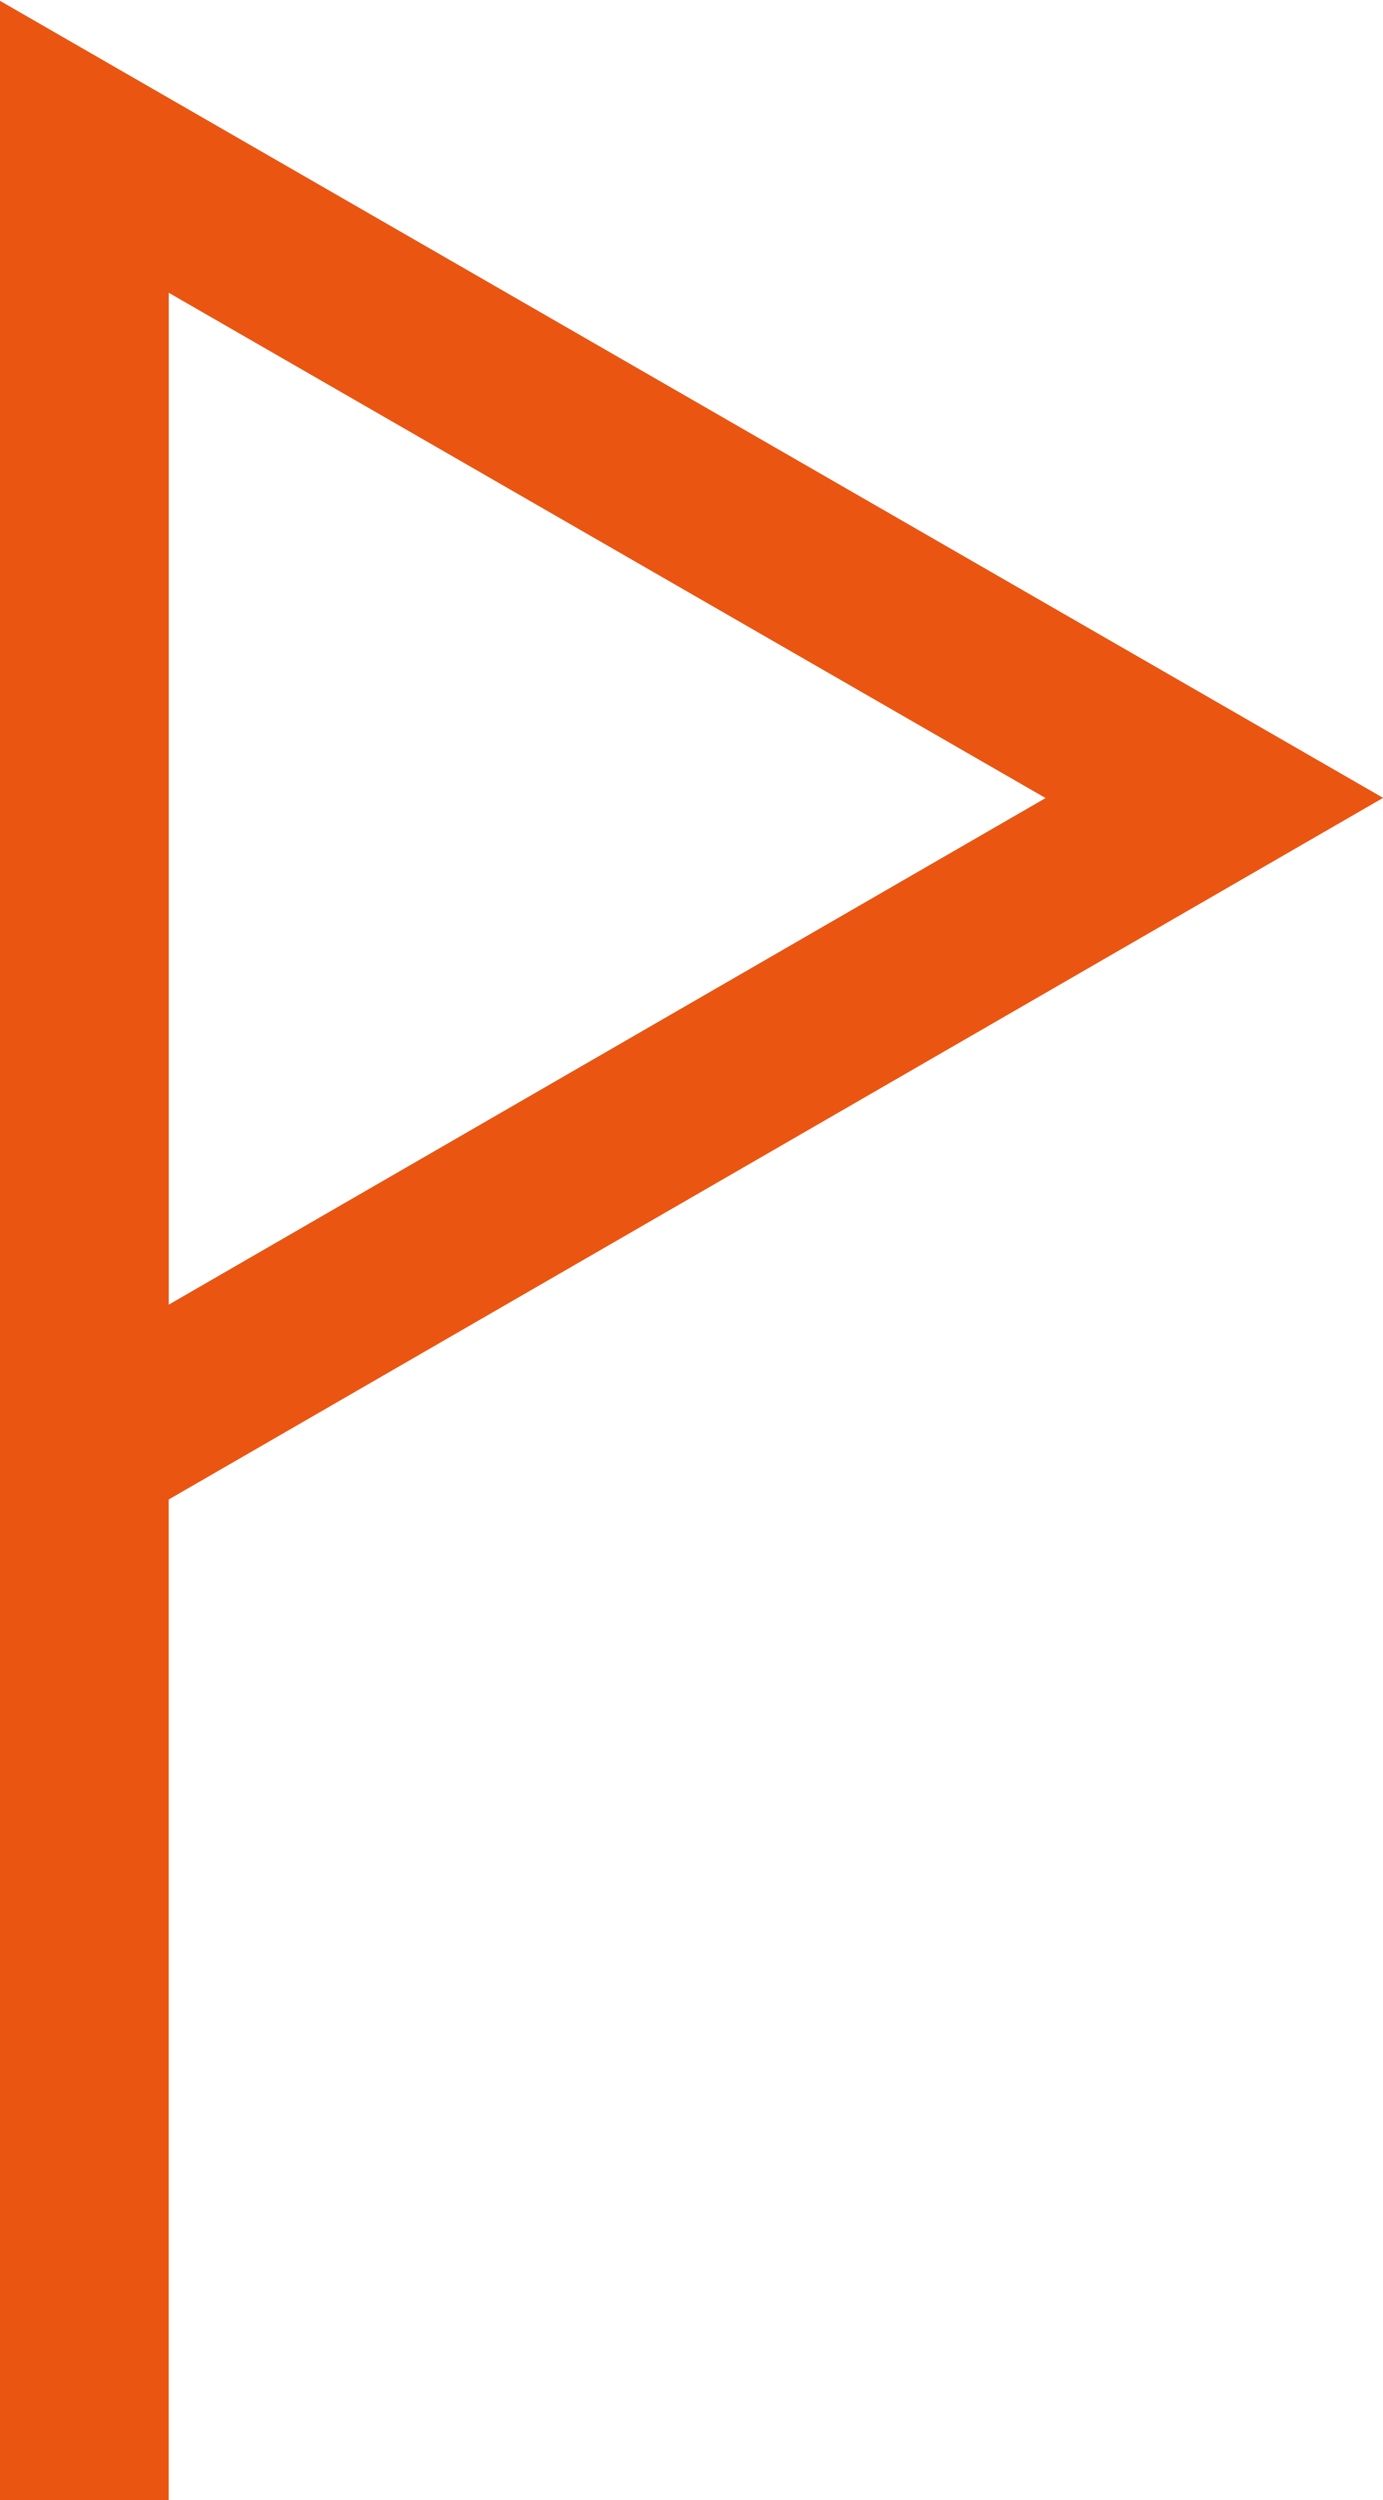
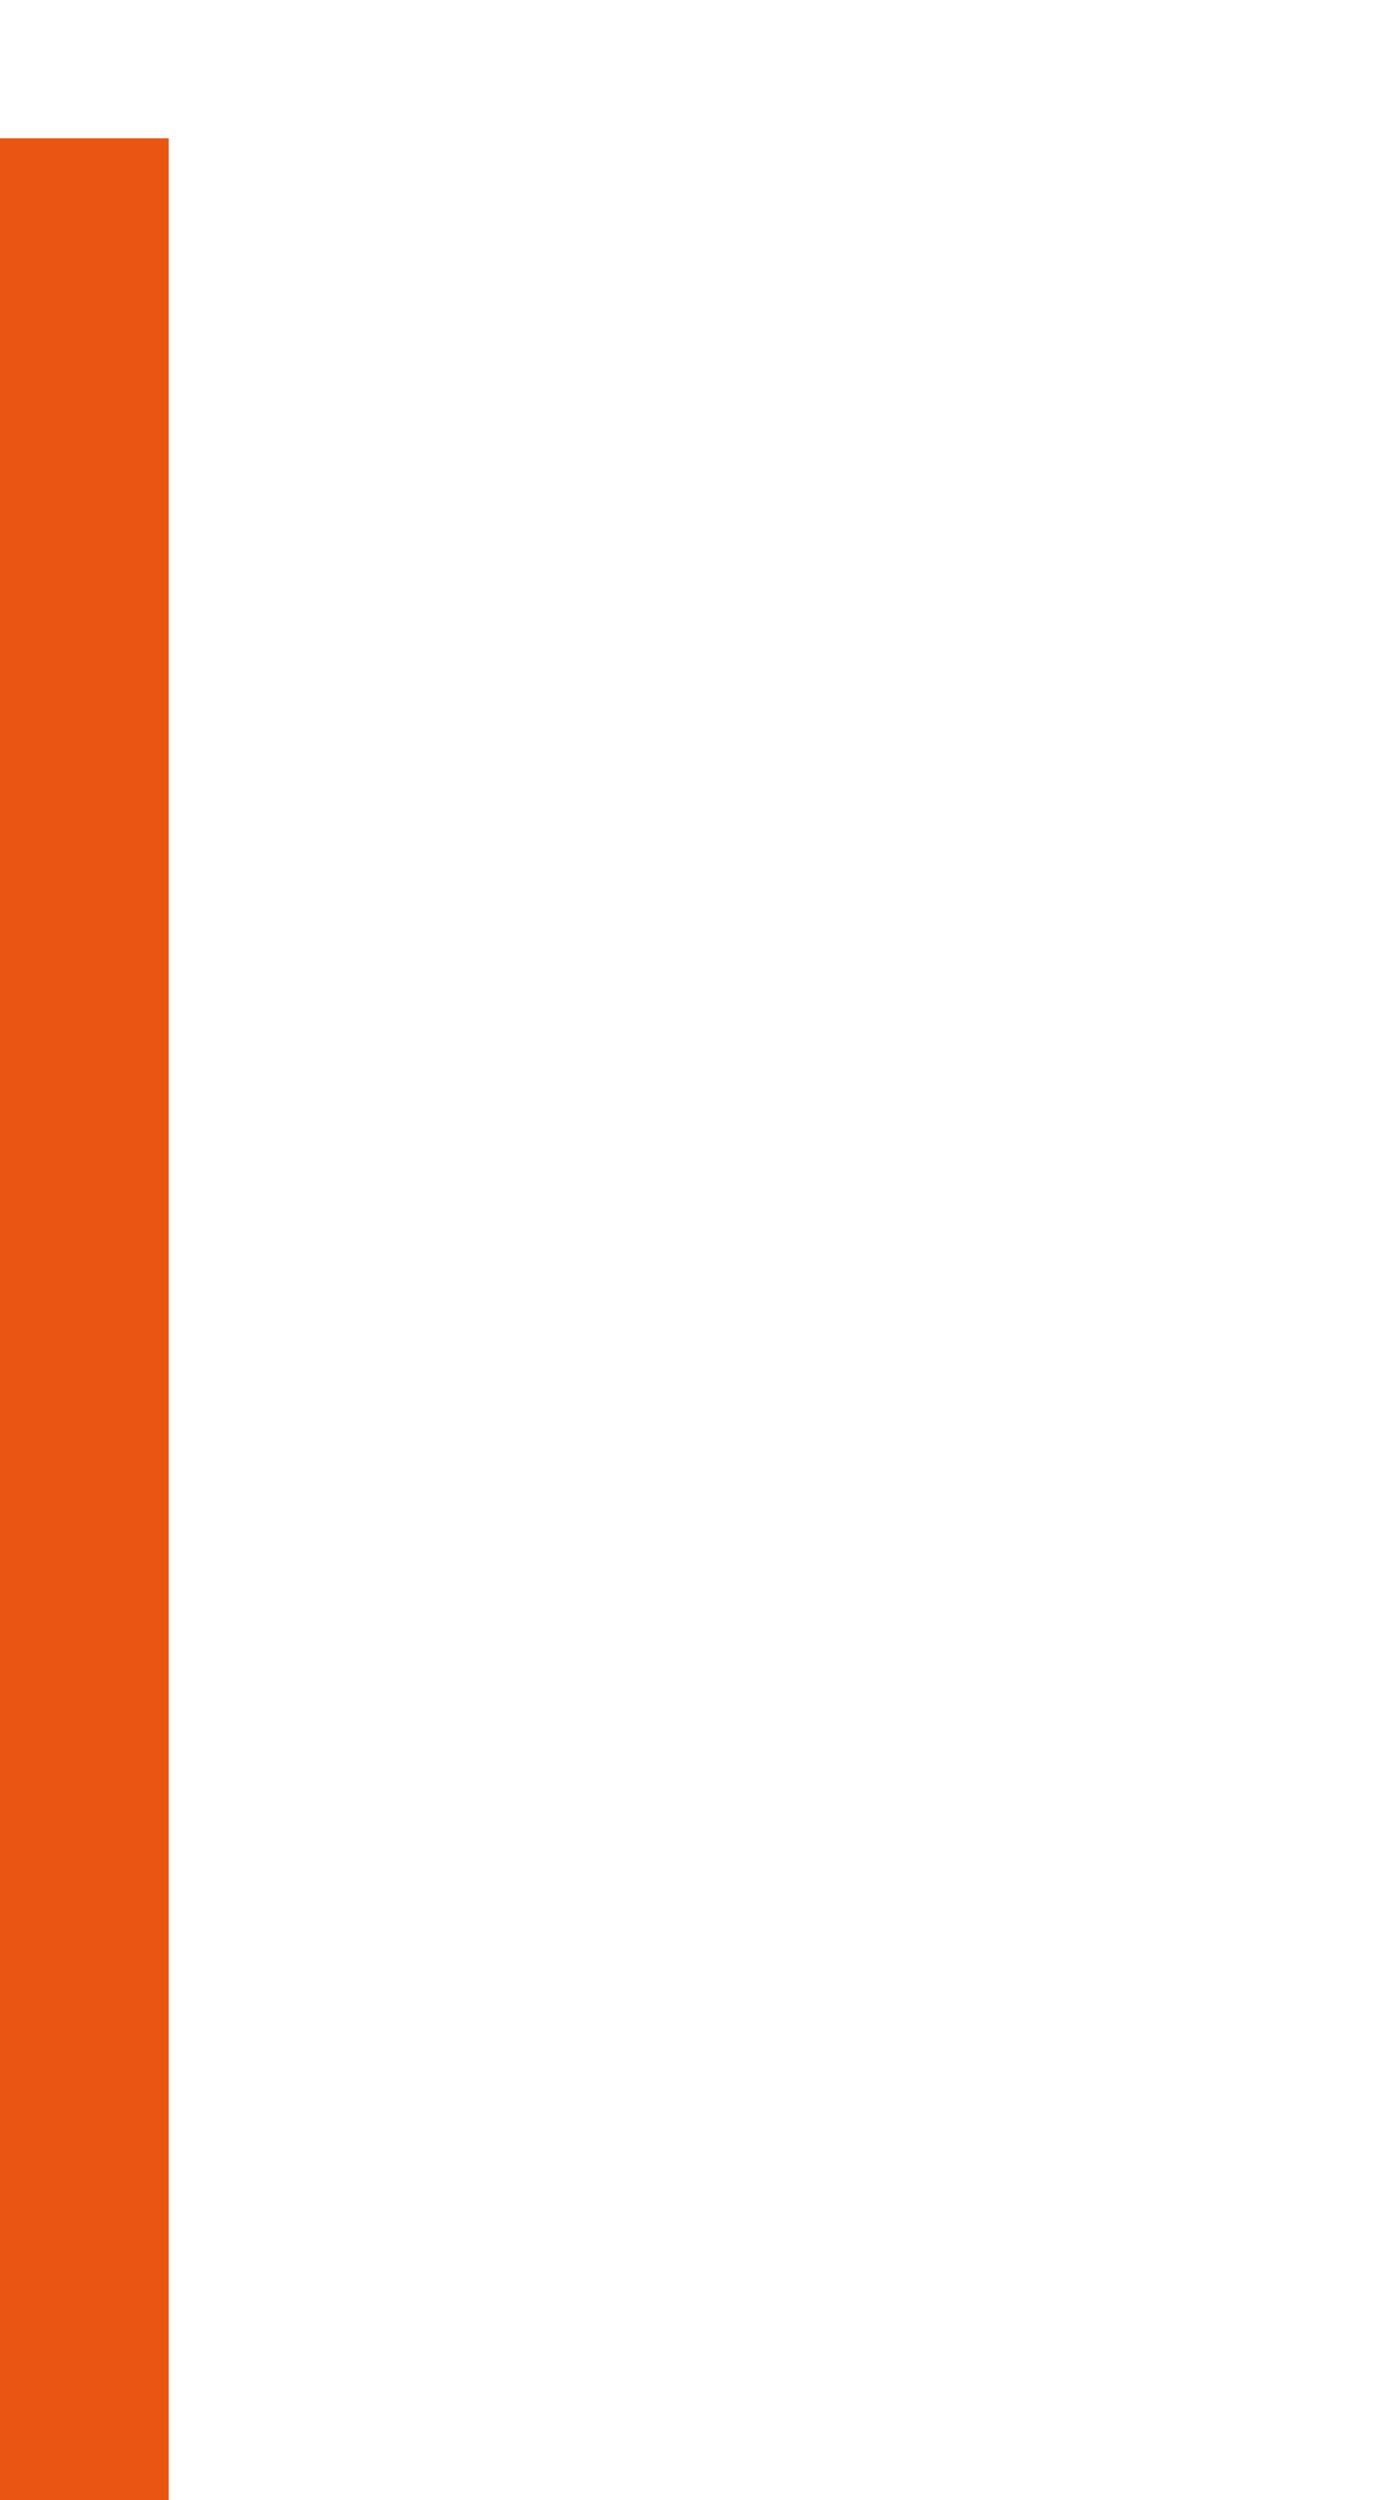
<svg xmlns="http://www.w3.org/2000/svg" id="Layer_1" data-name="Layer 1" viewBox="0 0 8.2 14.82">
  <defs>
    <style>.cls-1{fill:none;stroke:#EB5512;stroke-miterlimit:10;}</style>
  </defs>
  <title>icon-report</title>
  <rect fill="#EB5512" y="0.82" width="1" height="14" />
-   <polygon class="cls-1" points="7.2 4.73 0.5 0.87 0.5 8.6 7.2 4.73" />
</svg>